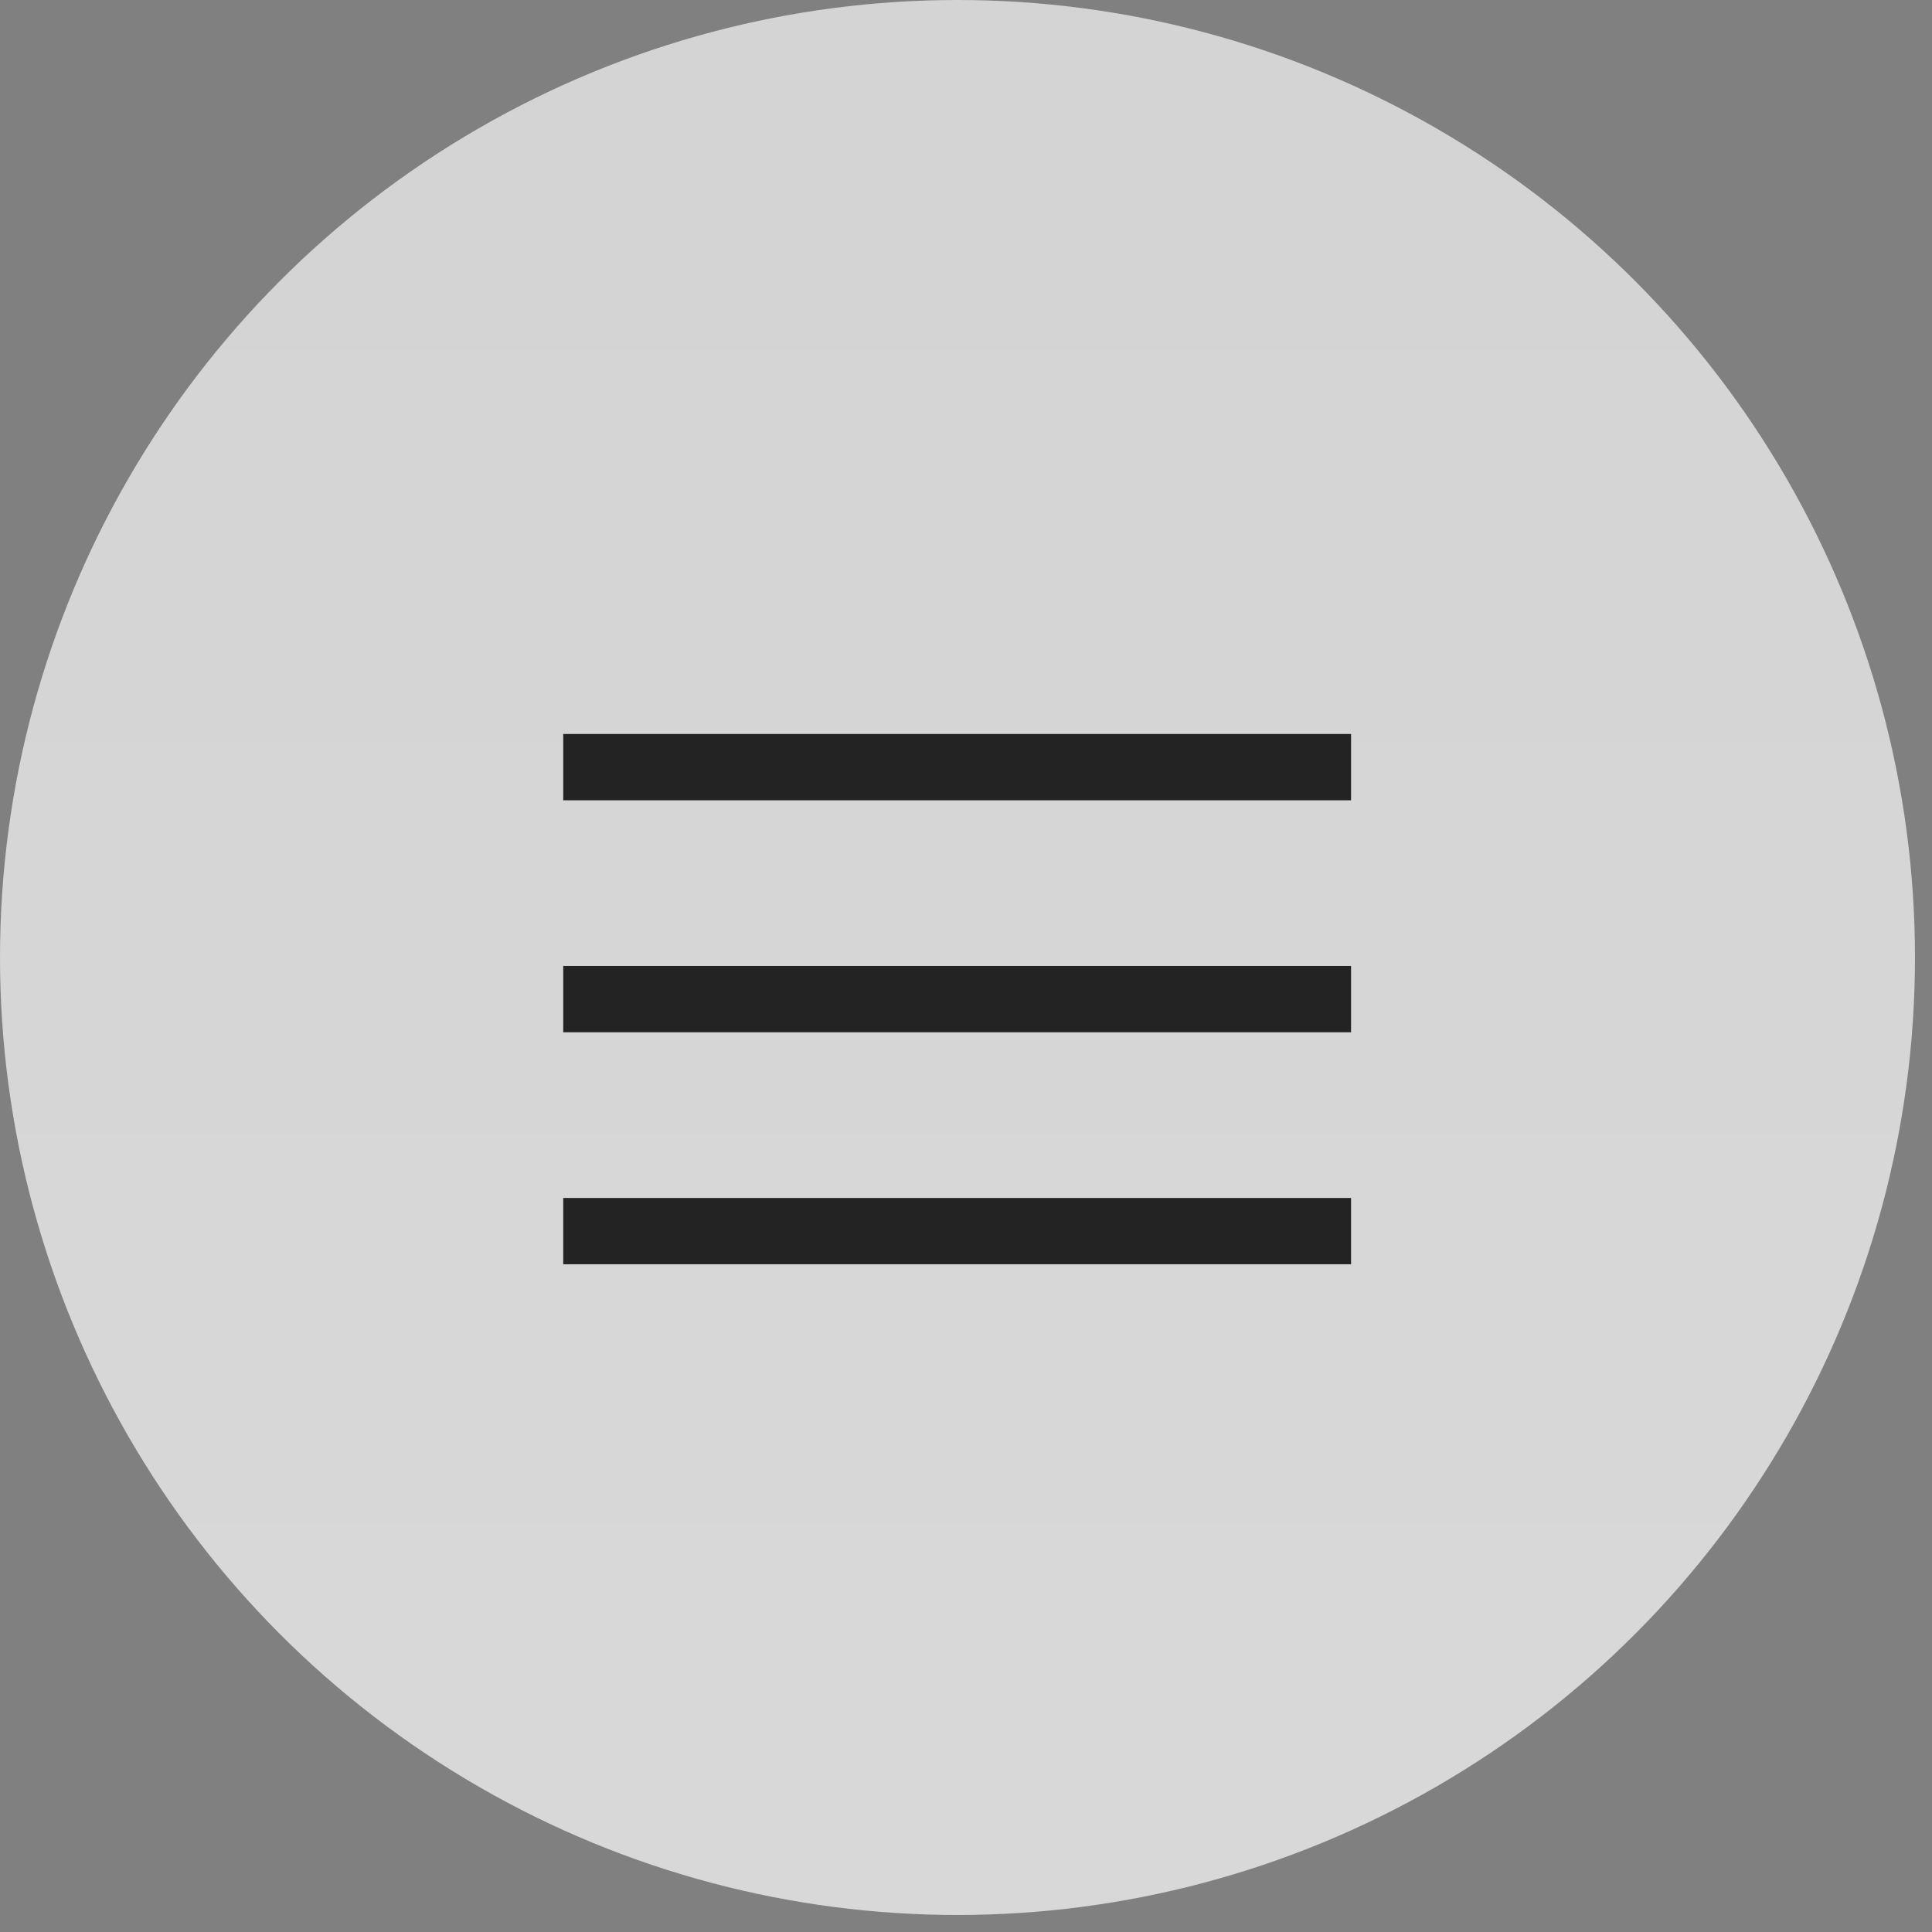
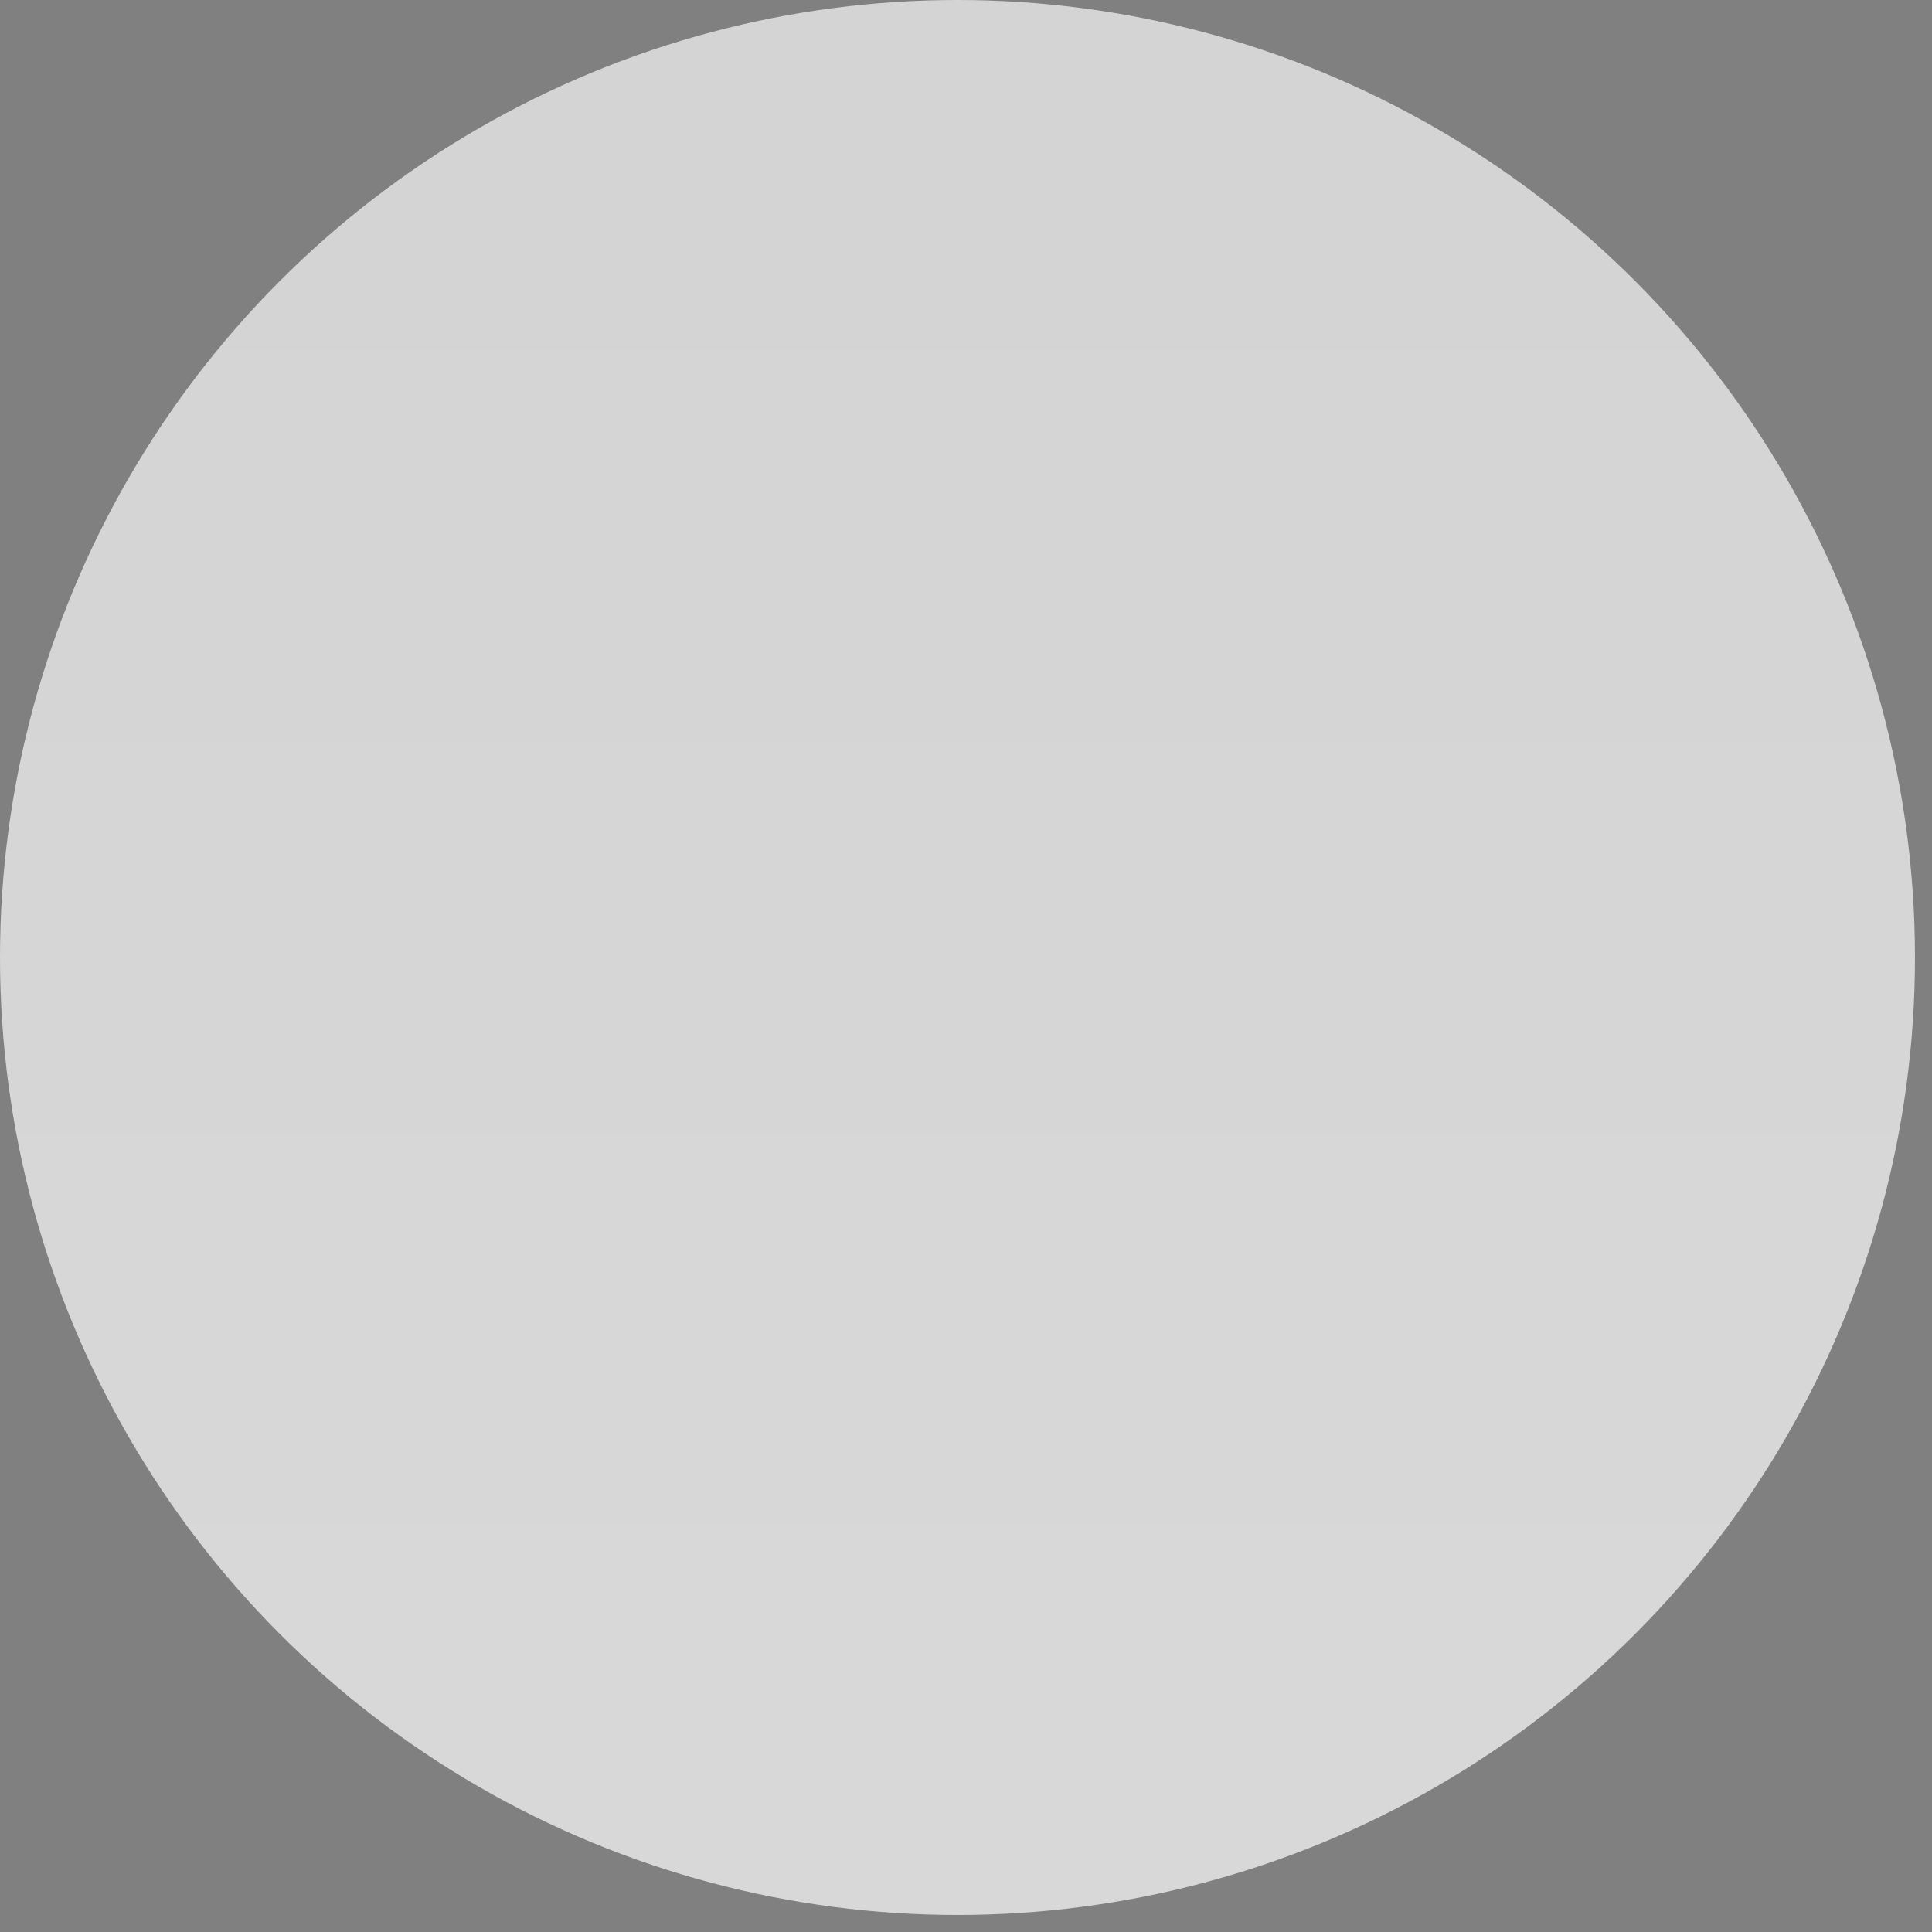
<svg xmlns="http://www.w3.org/2000/svg" width="89" height="89" viewBox="0 0 89 89" fill="none">
  <rect x="0" y="0" width="89" height="89" fill="#808080" stroke="none" />
  <circle cx="44.108" cy="44.108" r="44.108" fill="url(#paint0_linear_148_1046)" fill-opacity="0.7" />
-   <path d="M25.946 58.24V55.186H62.238V58.24H25.946ZM25.946 47.553V44.499H62.238V47.553H25.946ZM25.946 36.866V33.812H62.238V36.866H25.946Z" fill="#232323" />
  <defs>
    <linearGradient id="paint0_linear_148_1046" x1="44.108" y1="0" x2="44.108" y2="88.216" gradientUnits="userSpaceOnUse">
      <stop stop-color="#F8F8F8" />
      <stop offset="1" stop-color="white" />
    </linearGradient>
  </defs>
</svg>